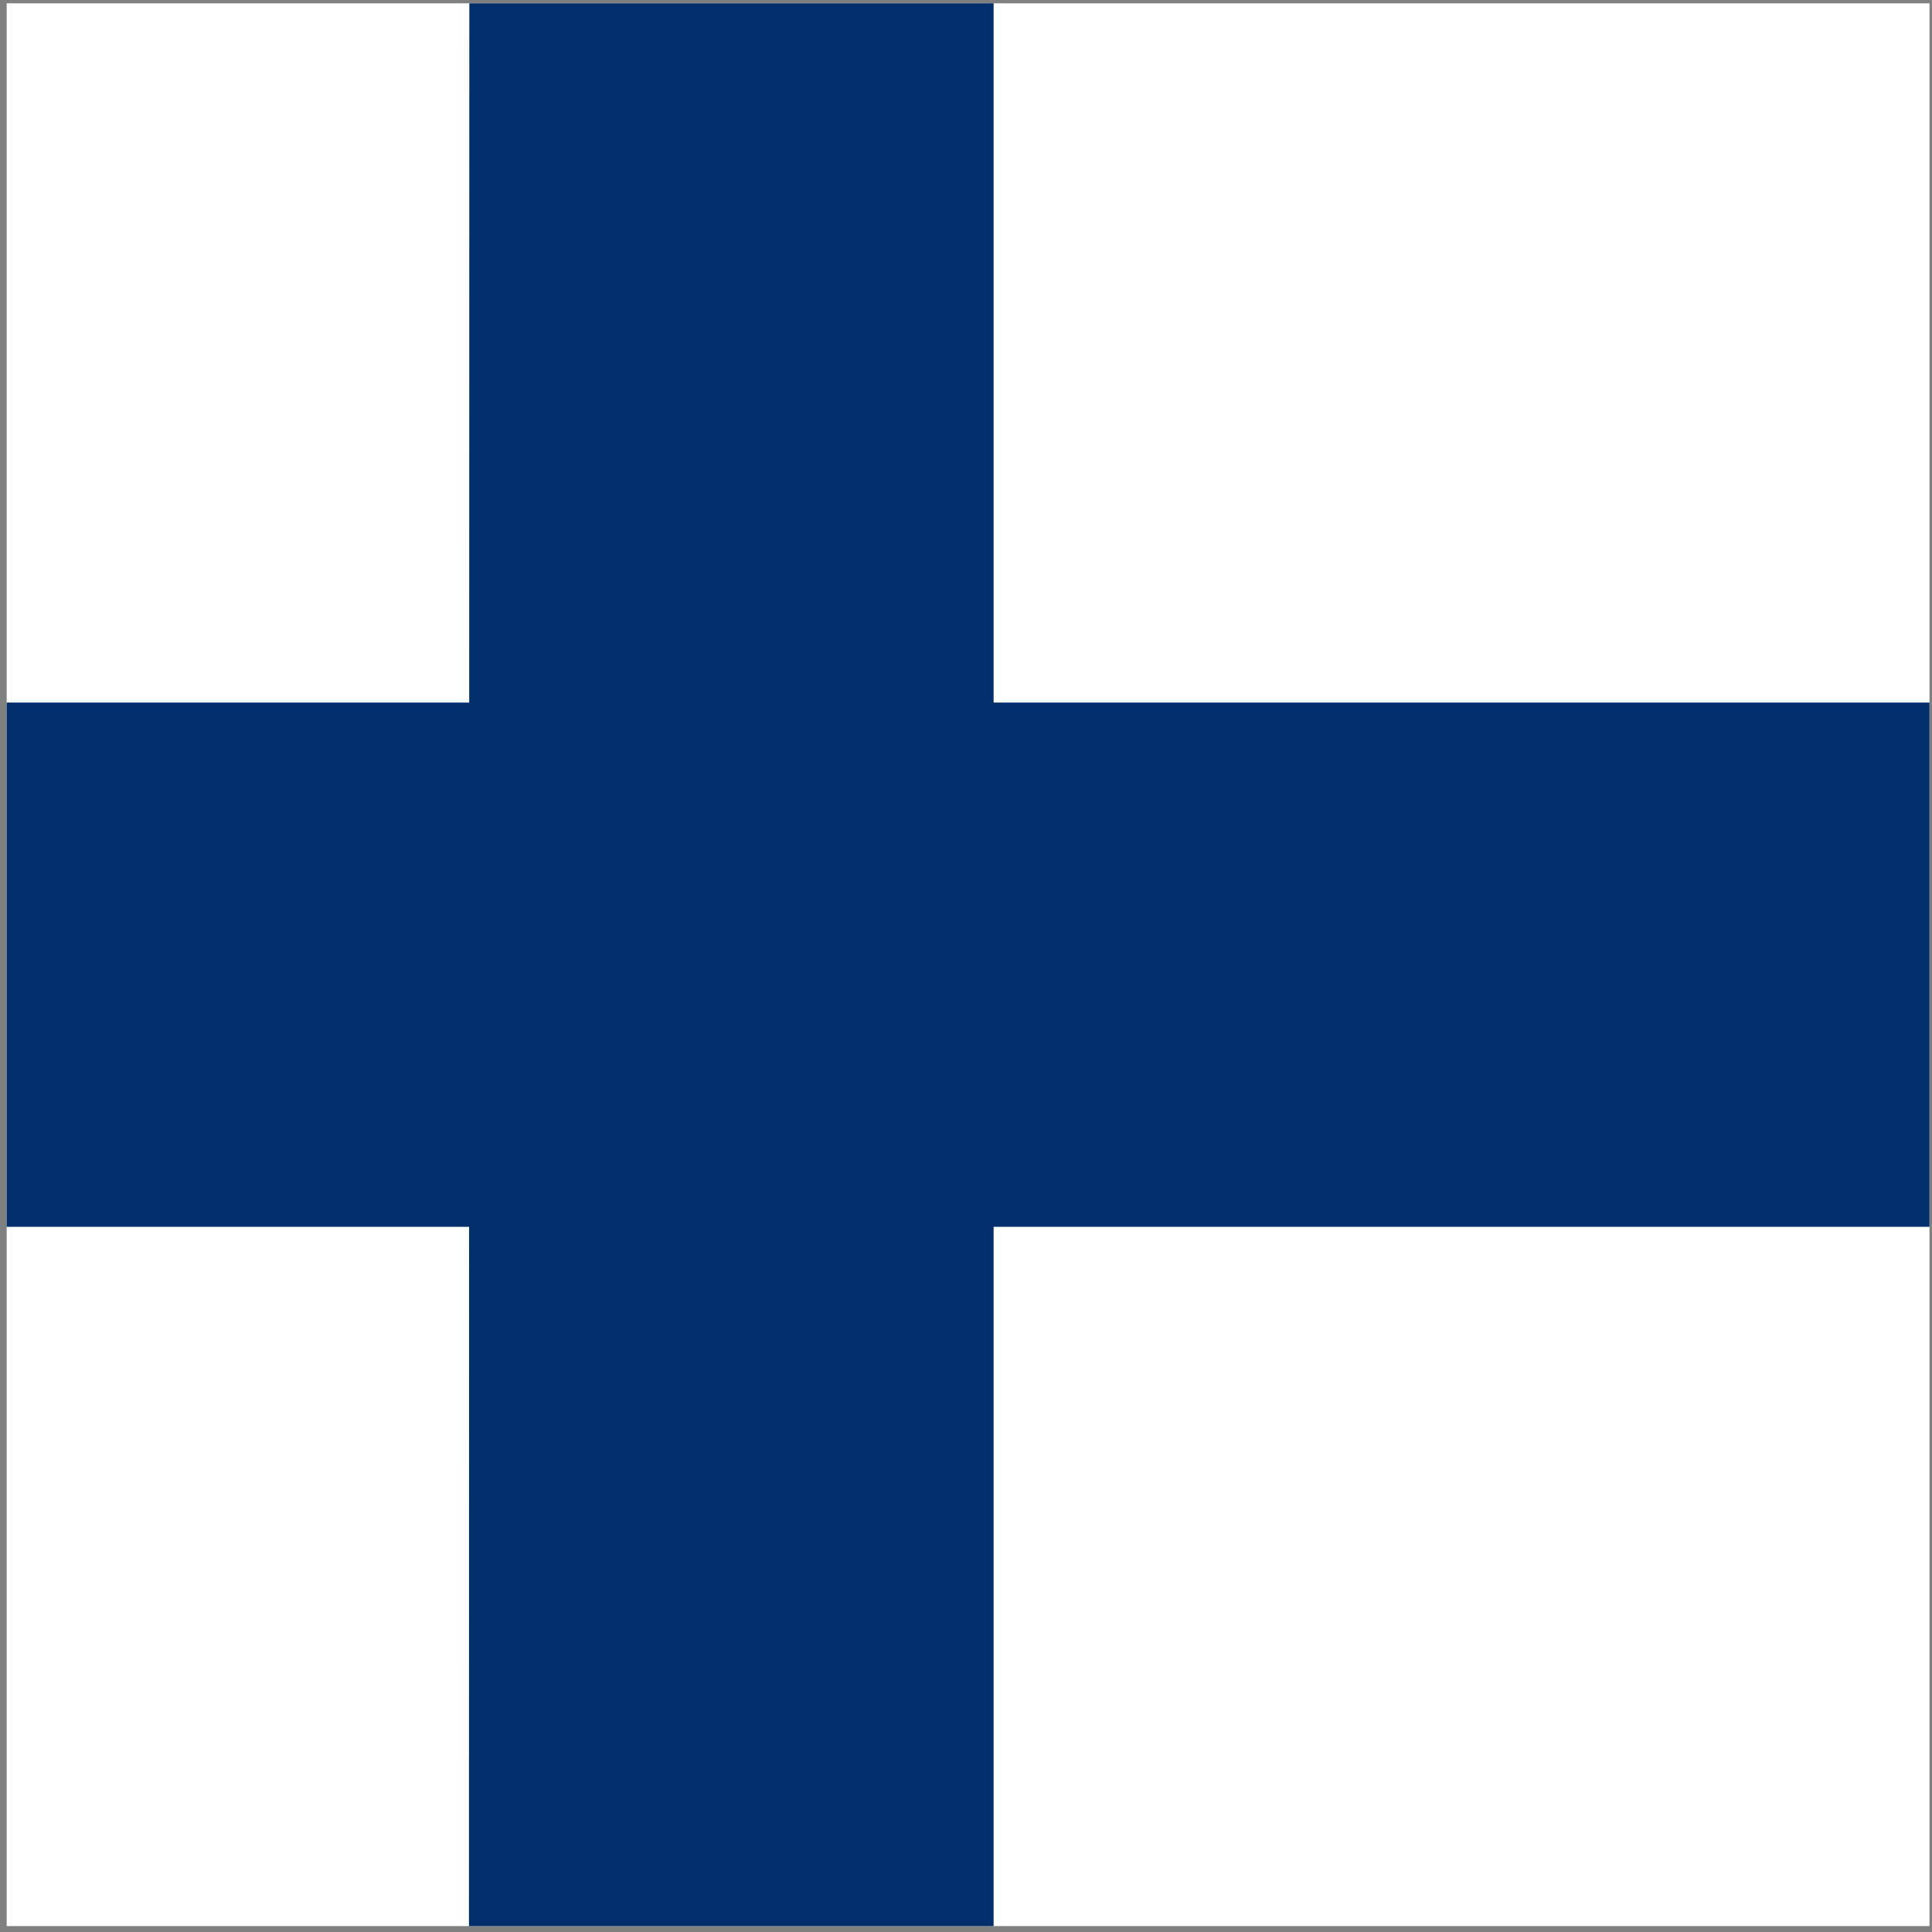
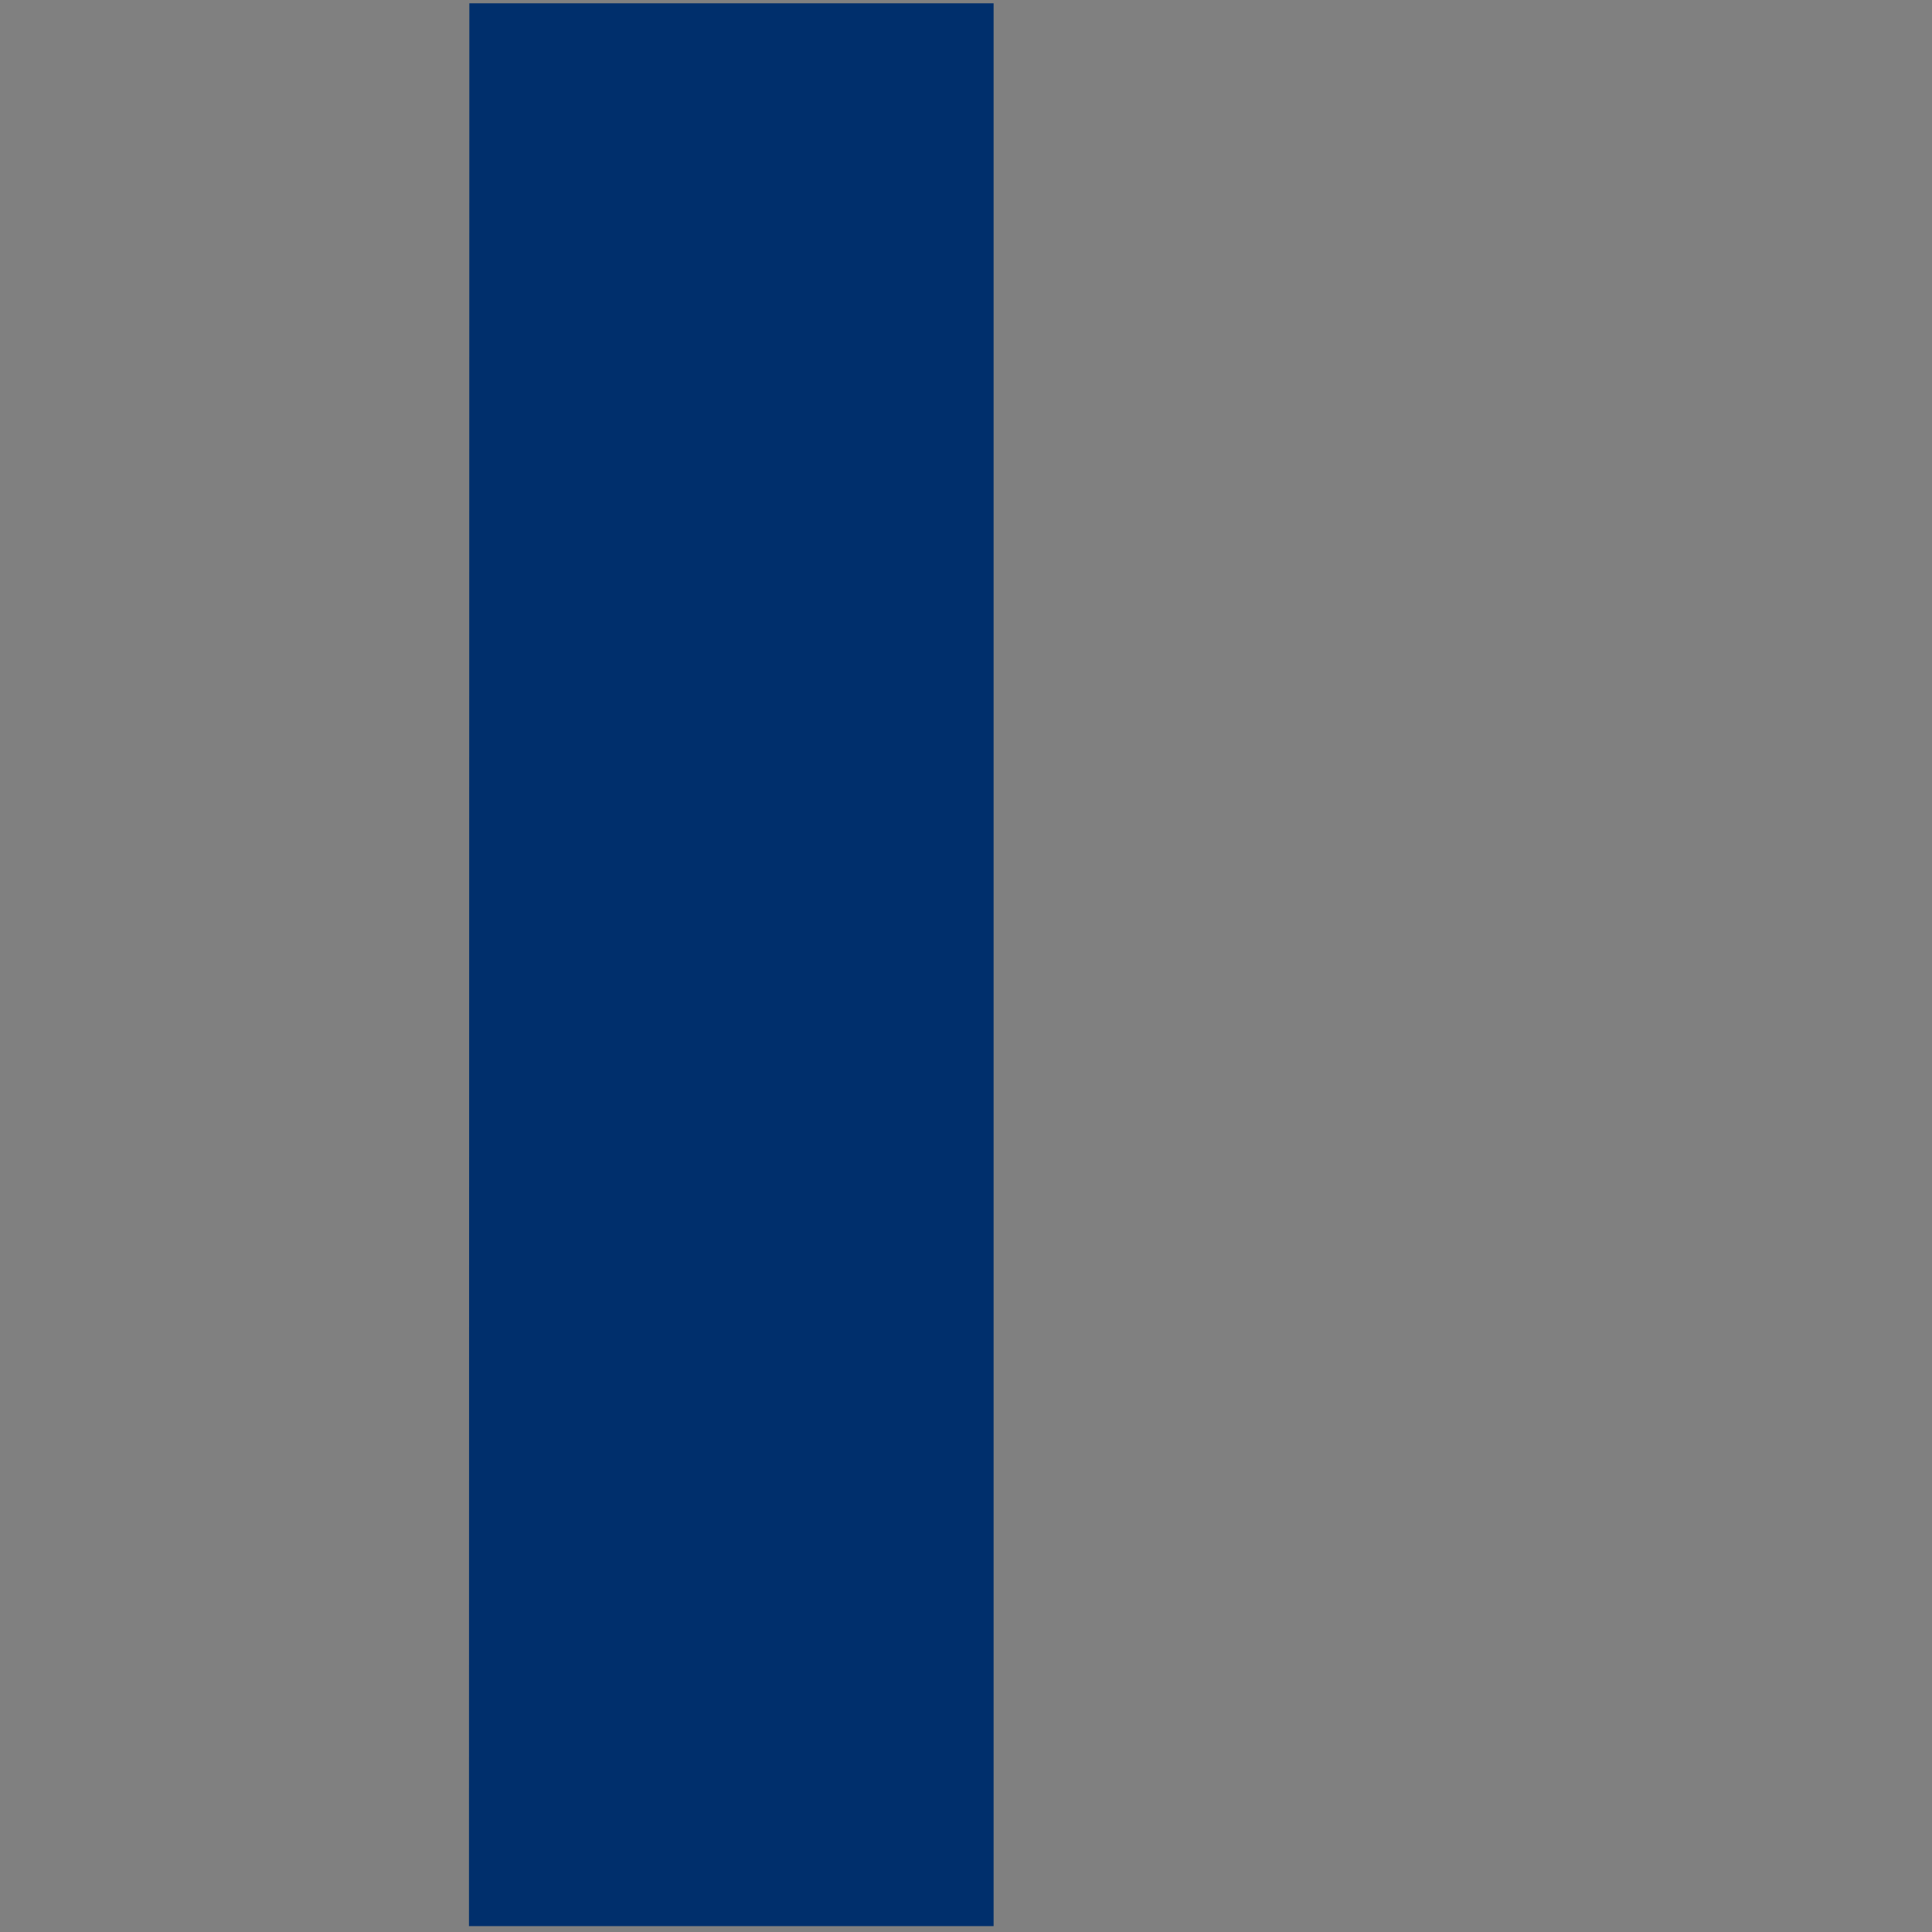
<svg xmlns="http://www.w3.org/2000/svg" width="210" height="210" fill="none">
  <rect width="100%" height="100%" fill="#808080" stroke="none" />
-   <path d="M.726.36h209v209h-209V.36z" fill="#fff" />
  <g fill="#002f6c">
-     <path d="M.726 76.366h209v56.984h-209V76.366z" />
    <path d="M51.015.36h56.986v209H50.974l.041-209z" />
  </g>
</svg>